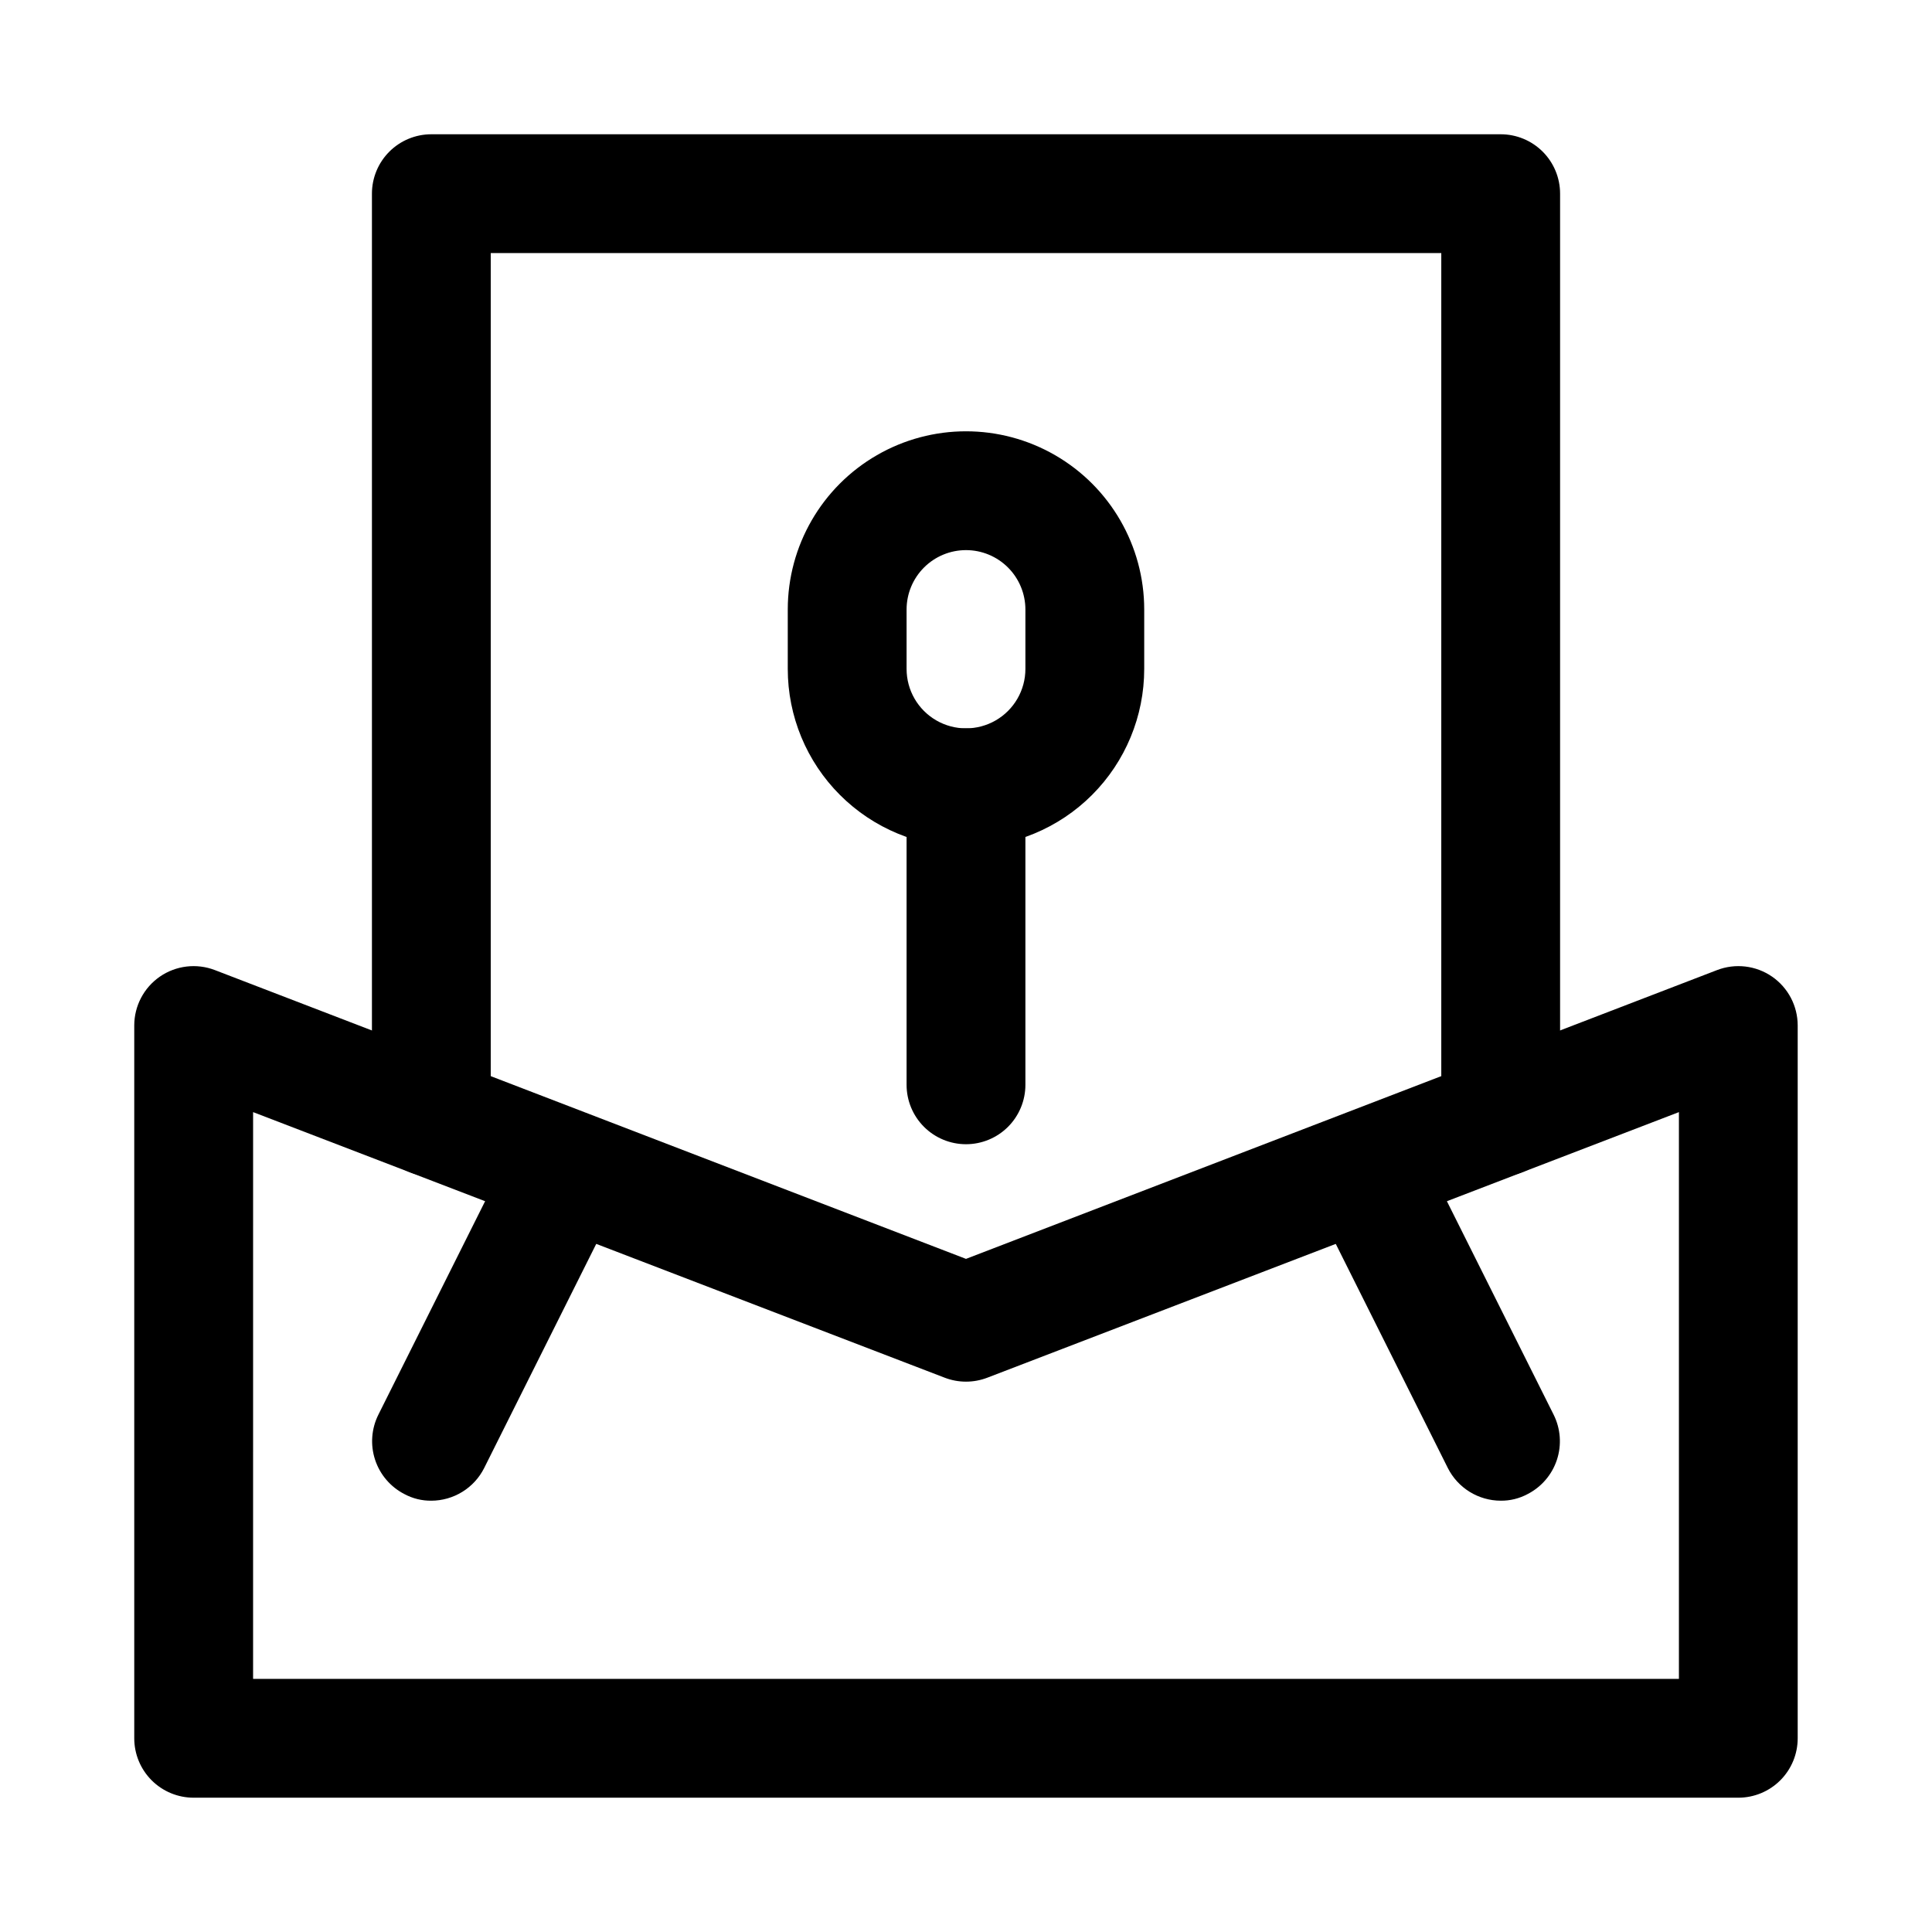
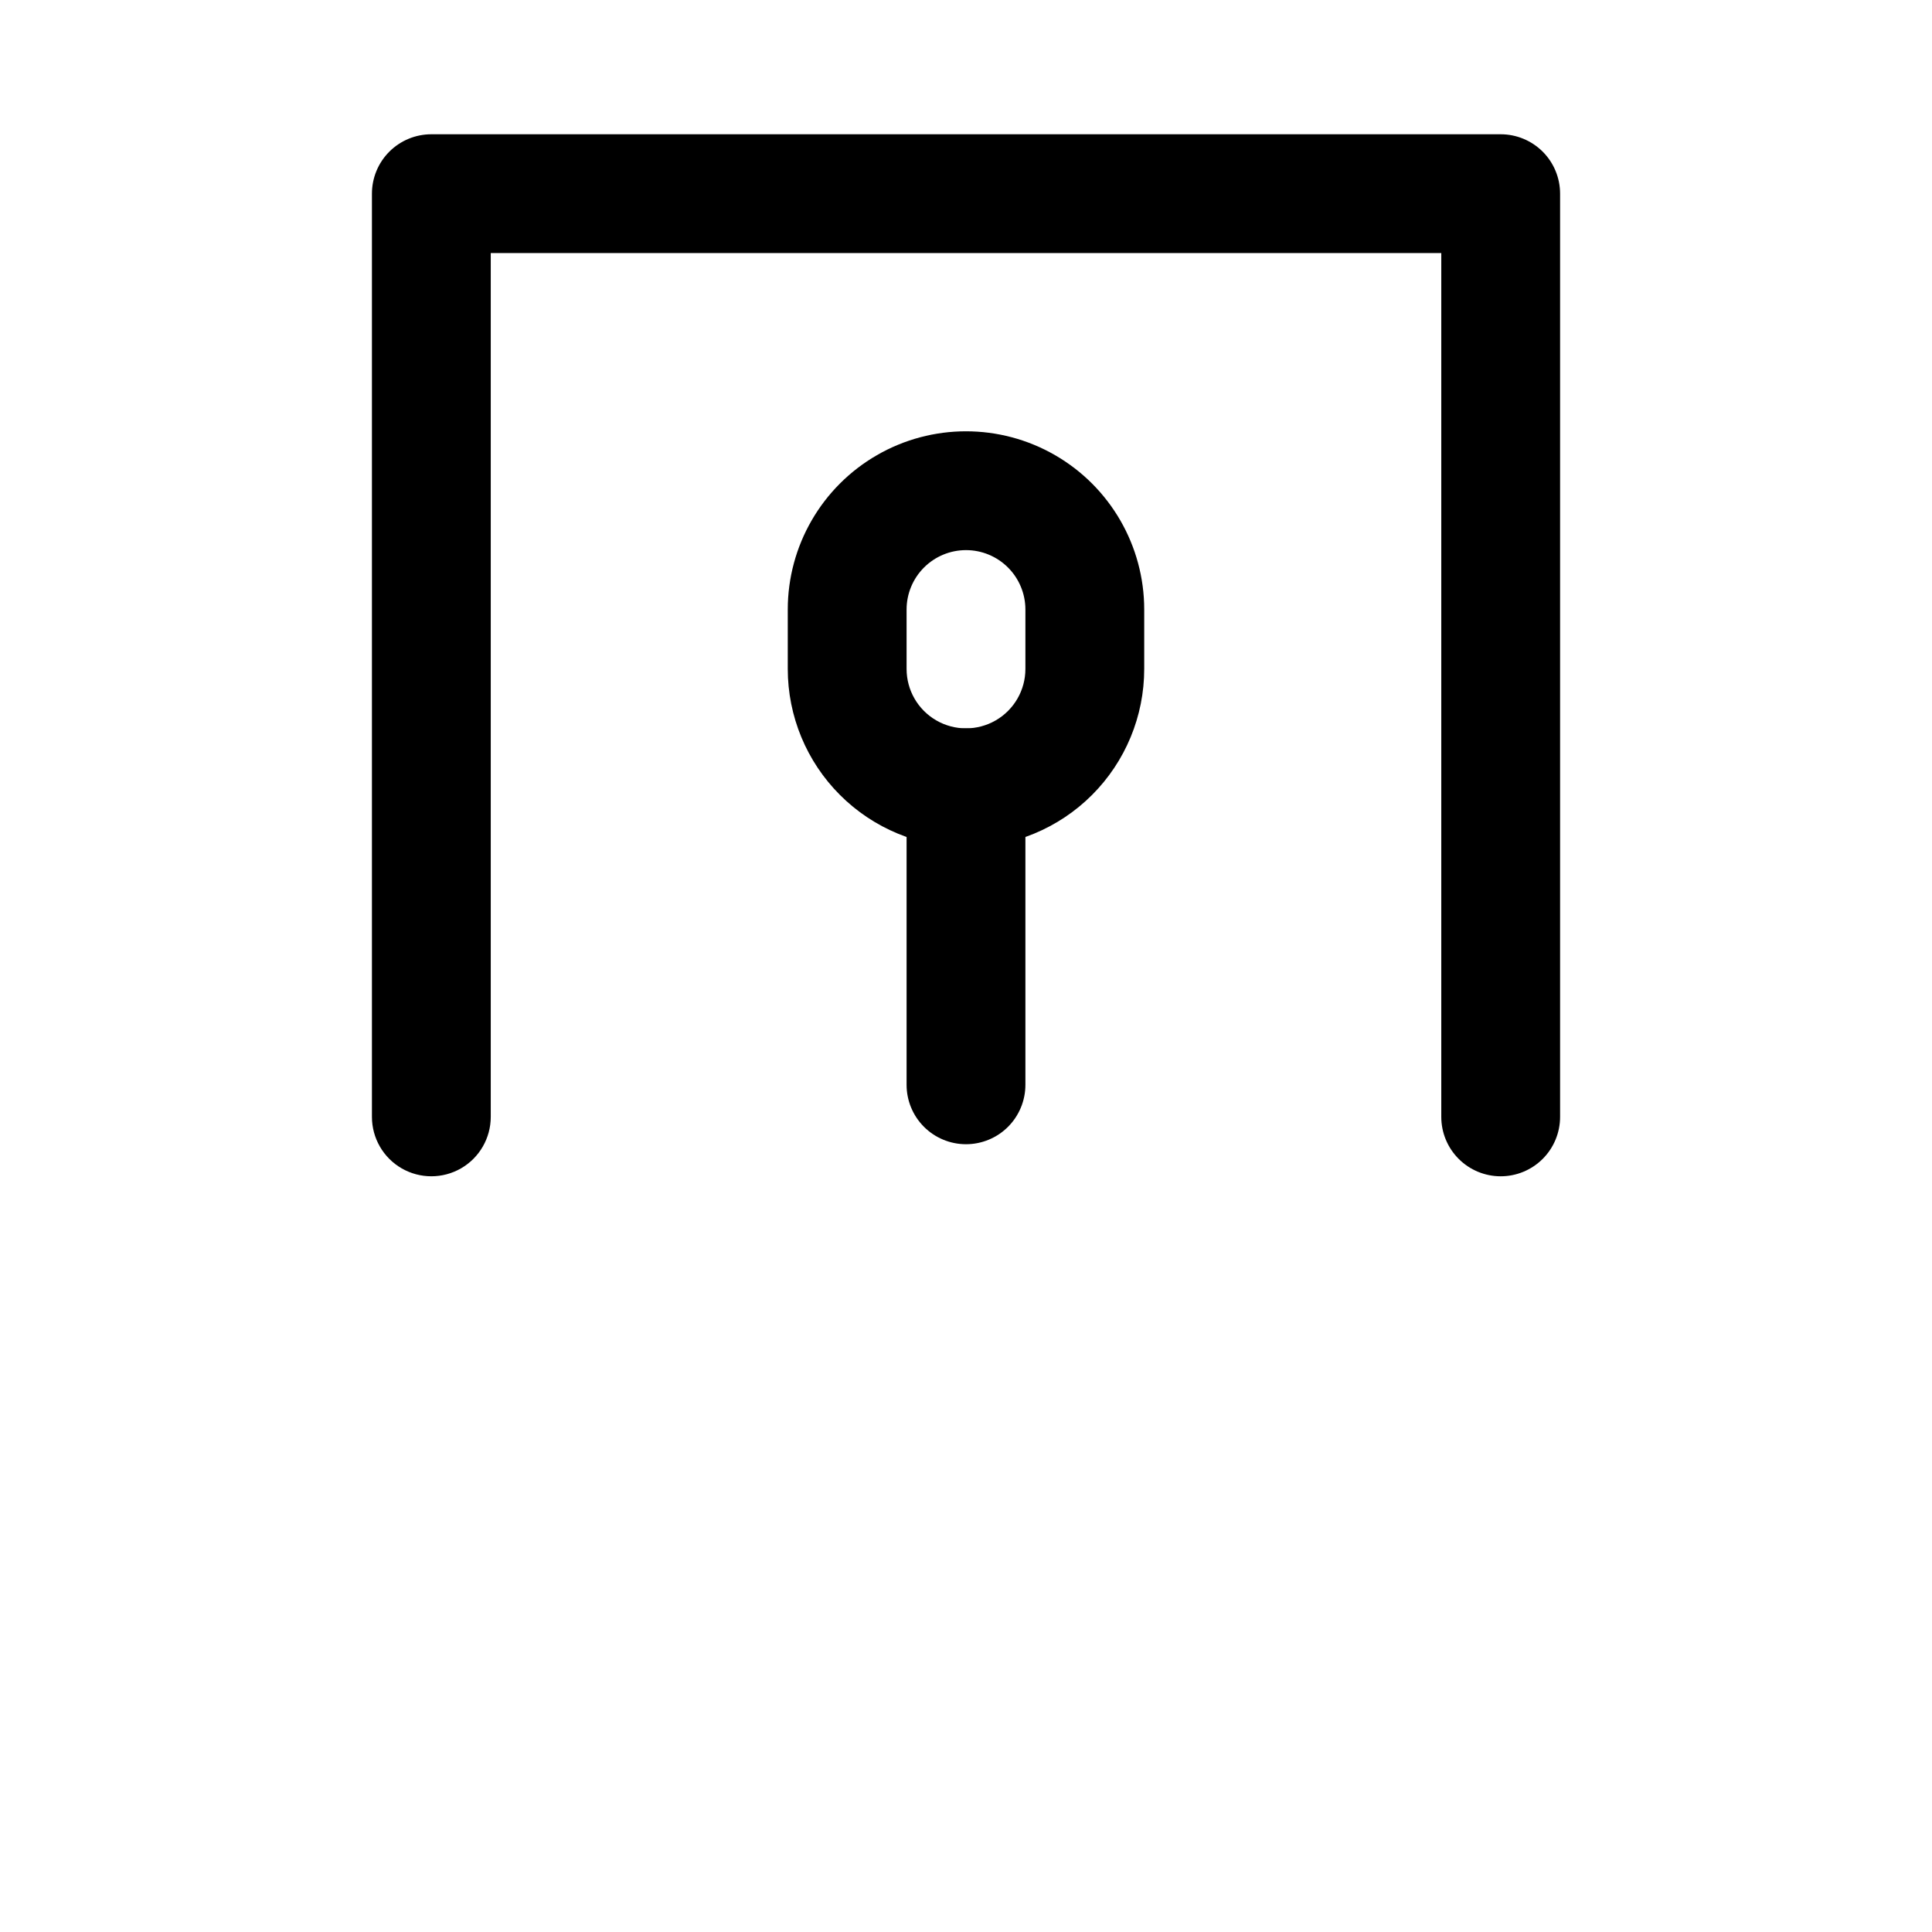
<svg xmlns="http://www.w3.org/2000/svg" fill="#000000" width="800px" height="800px" version="1.1" viewBox="144 144 512 512">
  <g>
    <path d="m541.7 455.73c-4.176 0-8.18-1.66-11.133-4.613s-4.613-6.957-4.613-11.133v-228.92h-251.9v228.92c0 5.625-3 10.824-7.871 13.637-4.871 2.809-10.875 2.809-15.746 0-4.871-2.812-7.871-8.012-7.871-13.637v-244.66c0-4.176 1.656-8.18 4.609-11.133 2.953-2.949 6.957-4.609 11.133-4.609h283.39c4.176 0 8.18 1.66 11.133 4.609 2.953 2.953 4.609 6.957 4.609 11.133v244.66c0 4.176-1.656 8.18-4.609 11.133s-6.957 4.613-11.133 4.613z" />
-     <path d="m604.67 620.41h-409.35c-4.176 0-8.18-1.656-11.133-4.609-2.949-2.953-4.609-6.957-4.609-11.133v-188.93c0.008-5.152 2.535-9.973 6.769-12.91 4.293-2.969 9.777-3.617 14.641-1.73l199.01 76.516 199-76.516c4.867-1.887 10.348-1.238 14.641 1.73 4.234 2.938 6.762 7.758 6.769 12.91v188.93c0 4.176-1.656 8.18-4.609 11.133-2.953 2.953-6.957 4.609-11.133 4.609zm-393.6-31.488h377.86v-150.2l-183.26 70.375c-3.648 1.406-7.691 1.406-11.336 0l-183.26-70.375z" />
-     <path d="m258.3 541.7c-2.469 0.027-4.906-0.566-7.082-1.73-3.711-1.891-6.519-5.168-7.816-9.121-1.301-3.953-0.98-8.258 0.887-11.977l31.488-62.977c1.684-4.043 4.973-7.199 9.078-8.715 4.106-1.52 8.656-1.258 12.562 0.715 3.902 1.977 6.812 5.488 8.023 9.691 1.211 4.207 0.617 8.727-1.641 12.477l-31.488 62.977c-1.305 2.598-3.309 4.781-5.781 6.309s-5.32 2.344-8.23 2.352z" />
-     <path d="m541.7 541.7c-2.906-0.008-5.758-0.824-8.23-2.352s-4.473-3.711-5.781-6.309l-31.488-62.977c-2.059-4.938-1.465-10.582 1.57-14.988 3.039-4.402 8.102-6.965 13.449-6.801 5.348 0.168 10.246 3.035 13.004 7.621l31.488 62.977c1.867 3.719 2.188 8.023 0.891 11.977-1.301 3.953-4.109 7.231-7.816 9.121-2.18 1.164-4.617 1.758-7.086 1.73z" />
    <path d="m400 368.51c-12.527 0-24.543-4.977-33.398-13.836-8.859-8.855-13.836-20.871-13.836-33.398v-15.742c0-16.875 9.004-32.469 23.617-40.906 14.613-8.438 32.617-8.438 47.23 0s23.617 24.031 23.617 40.906v15.742c0 12.527-4.977 24.543-13.832 33.398-8.859 8.859-20.875 13.836-33.398 13.836zm0-78.719v-0.004c-4.176 0-8.18 1.66-11.133 4.613-2.953 2.953-4.613 6.957-4.613 11.133v15.742c0 5.625 3 10.824 7.871 13.637s10.875 2.812 15.746 0 7.871-8.012 7.871-13.637v-15.742c0-4.176-1.66-8.18-4.609-11.133-2.953-2.953-6.957-4.613-11.133-4.613z" />
    <path d="m400 447.23c-4.176 0-8.18-1.66-11.133-4.609-2.953-2.953-4.613-6.957-4.613-11.133v-78.723c0-5.625 3-10.82 7.871-13.633s10.875-2.812 15.746 0 7.871 8.008 7.871 13.633v78.723c0 4.176-1.66 8.18-4.609 11.133-2.953 2.949-6.957 4.609-11.133 4.609z" />
  </g>
</svg>